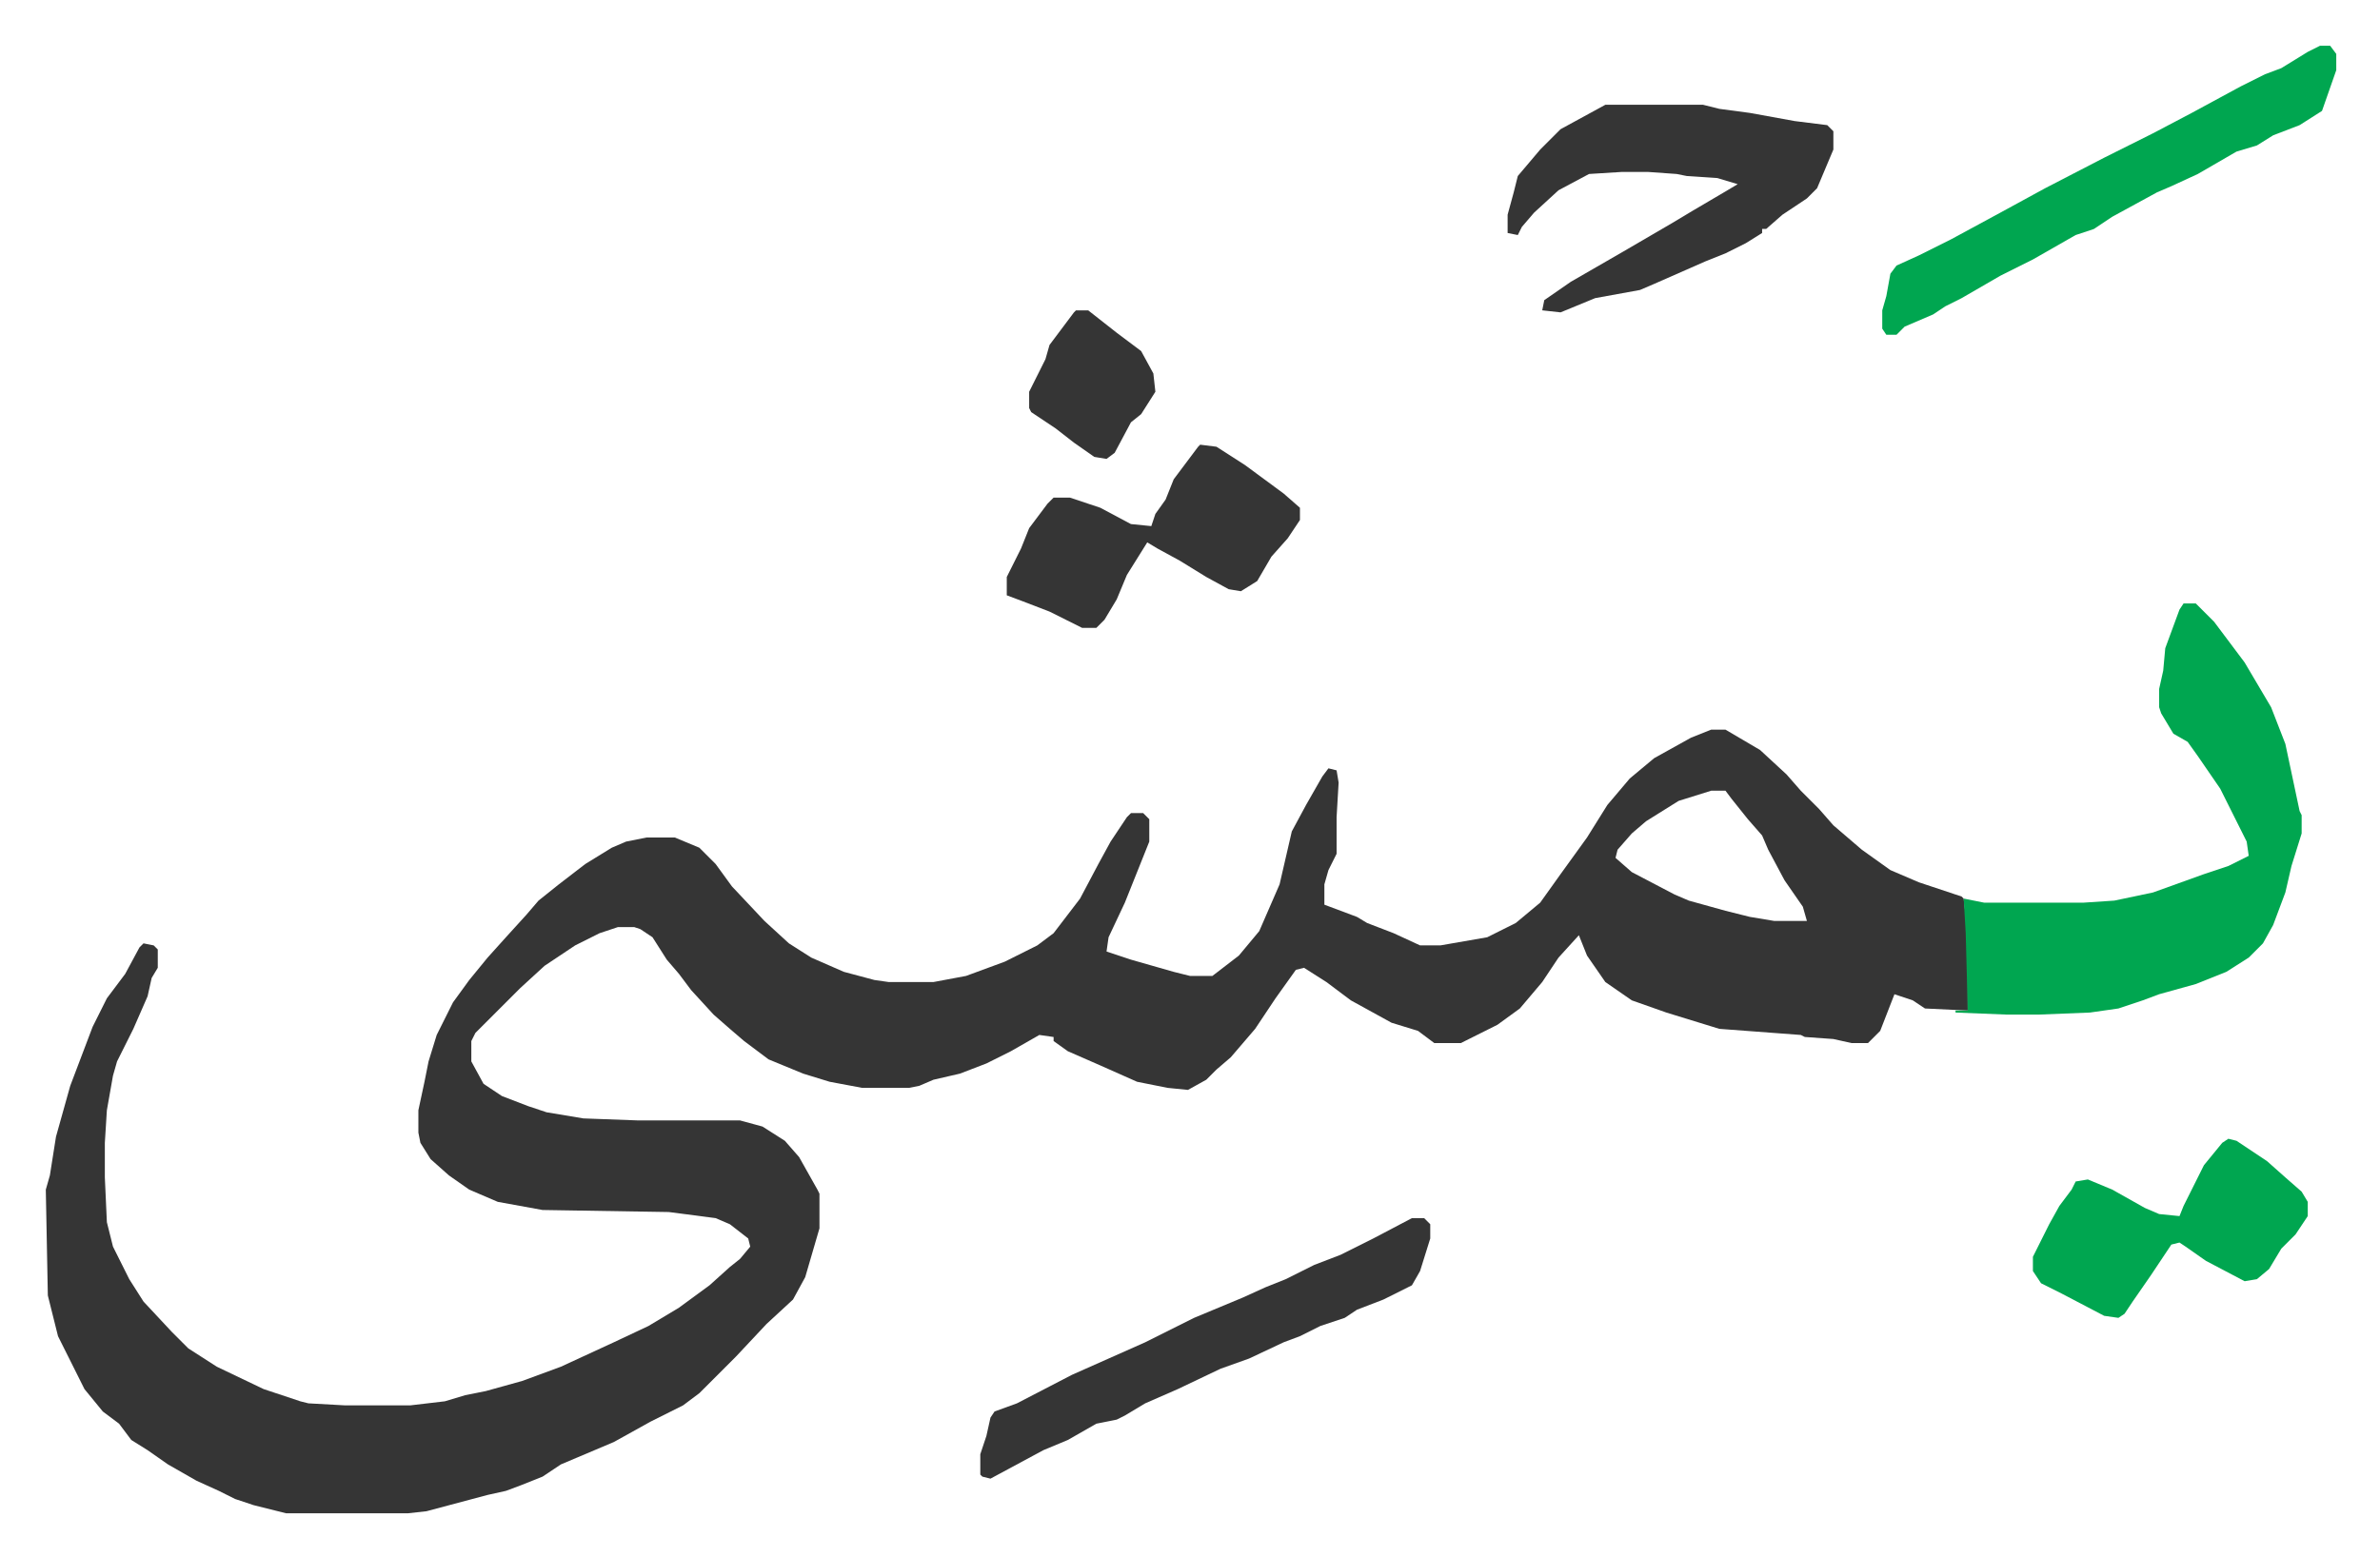
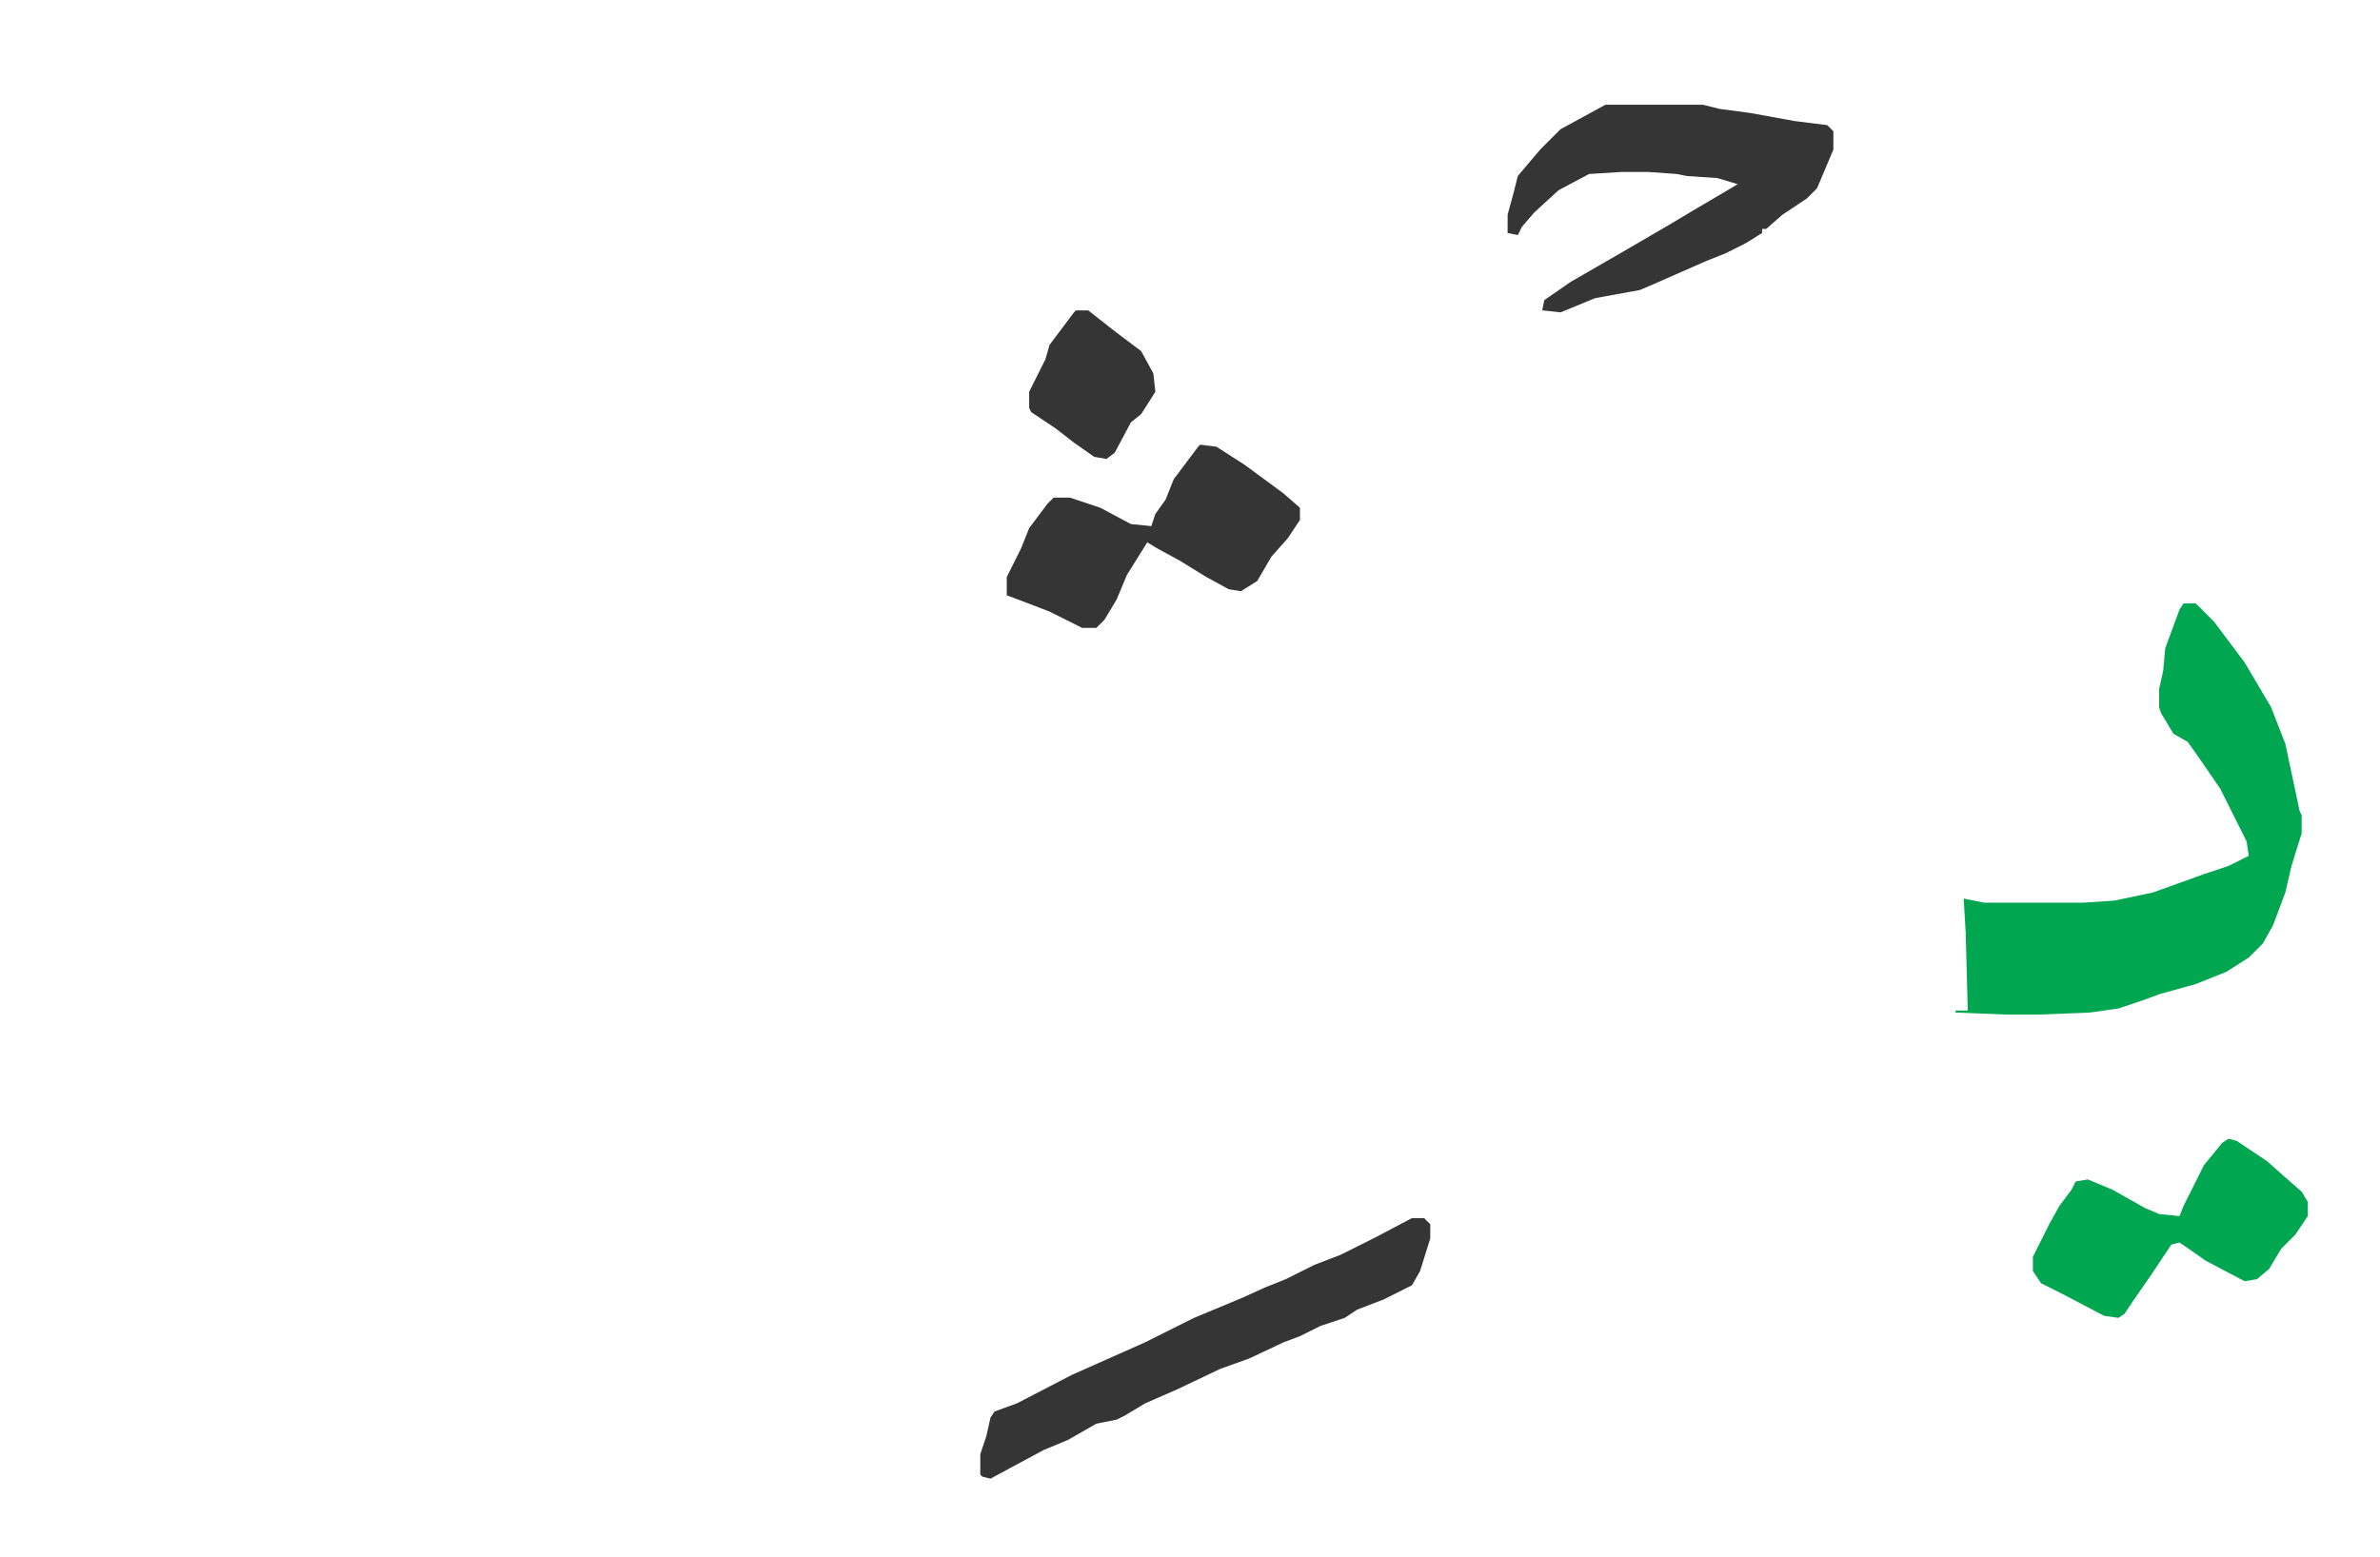
<svg xmlns="http://www.w3.org/2000/svg" role="img" viewBox="-22.48 441.52 1168.96 764.96">
-   <path fill="#353535" id="rule_normal" d="M818 800h7l17 10 13 12 7 8 9 9 7 8 14 12 14 10 14 6 21 7 1 1 2 17v38l-21-1-6-4-9-3-7 18-6 6h-8l-9-2-14-1-2-1-40-3-26-8-17-6-13-9-9-13-4-10-10 11-8 12-11 13-11 8-16 8-2 1h-13l-8-6-13-4-20-11-12-9-11-7-4 1-10 14-10 15-6 7-6 7-7 6-5 5-9 5-10-1-15-3-18-8-16-7-7-5v-2l-7-1-14 8-12 6-13 5-13 3-7 3-5 1h-23l-16-3-13-4-17-7-12-9-7-6-8-7-11-12-6-8-6-7-7-11-6-4-3-1h-8l-9 3-12 6-15 10-12 11-22 22-2 4v10l6 11 9 6 13 5 9 3 18 3 27 1h50l11 3 11 7 7 8 9 16 1 2v17l-7 24-6 11-13 12-15 16-18 18-8 6-16 8-18 10-26 11-9 6-10 4-8 3-9 2-30 8-9 1h-60l-16-4-9-3-8-4-11-5-14-8-10-7-8-5-6-8-8-6-9-11-8-16-5-10-4-16-1-4-1-52 2-7 3-19 7-25 11-29 7-14 9-12 7-13 2-2 5 1 2 2v9l-3 5-2 9-7 16-8 16-2 7-3 17-1 16v17l1 22 3 12 8 16 7 11 14 15 8 8 14 9 23 11 18 6 4 1 18 1h32l17-2 10-3 10-2 18-5 19-7 26-12 17-8 15-9 15-11 10-9 5-4 5-6-1-4-9-7-7-3-23-3-62-1-22-4-14-6-10-7-9-8-5-8-1-5v-11l3-14 2-10 4-13 8-16 8-11 9-11 9-10 10-11 6-7 10-8 13-10 13-8 7-3 10-2h14l12 5 8 8 8 11 16 17 12 11 11 7 16 7 15 4 7 1h22l16-3 19-7 16-8 8-6 13-17 9-17 6-11 8-12 2-2h6l3 3v11l-8 20-4 10-8 17-1 7 12 4 21 6 8 2h11l13-10 10-12 10-23 6-26 7-13 8-14 3-4 4 1 1 6-1 17v18l-4 8-2 7v10l16 6 5 3 13 5 13 6h10l23-4 14-7 12-10 10-14 13-18 10-16 11-13 12-10 18-10zm0 30l-16 5-16 10-7 6-7 8-1 4 8 7 21 11 7 3 18 5 12 3 12 2h16l-2-7-9-13-8-15-3-7-7-8-8-10-3-4z" />
  <path fill="#00a650" id="rule_idgham_with_ghunnah" d="M1050 738h6l9 9 15 20 13 22 7 18 7 33 1 2v9l-5 16-3 13-6 16-5 9-7 7-11 7-15 6-18 5-8 3-12 4-14 2-25 1h-16l-25-1v-1h6l-1-38-1-17 10 2h49l15-1 19-4 25-9 12-4 10-5-1-7-13-26-11-16-5-7-7-4-6-10-1-3v-9l2-9 1-11 7-19z" />
  <path fill="#353535" id="rule_normal" d="M766 493h48l8 2 15 2 22 4 16 2 3 3v9l-8 19-5 5-12 8-8 7h-2v2l-8 5-10 5-10 4-25 11-7 3-22 4-17 7-9-1 1-5 13-9 26-15 24-14 10-6 17-10 5-3-10-3-15-1-5-1-14-1h-13l-16 1-15 8-12 11-6 7-2 4-5-1v-9l3-11 2-8 11-13 10-10z" />
-   <path fill="#00a650" id="rule_idgham_with_ghunnah" d="M1117 464h5l3 4v8l-7 20-11 7-13 5-8 5-10 3-19 11-13 6-7 3-22 12-9 6-9 3-21 12-16 8-19 11-8 4-6 4-14 6-4 4h-5l-2-3v-9l2-7 2-11 3-4 11-5 16-8 24-13 22-12 29-15 24-12 19-10 24-13 12-6 8-3 13-8z" />
  <path fill="#353535" id="rule_normal" d="M671 1040h6l3 3v7l-5 16-4 7-14 7-13 5-6 4-12 4-10 5-8 3-17 8-14 5-21 10-16 7-10 6-4 2-10 2-14 8-12 5-26 14-4-1-1-1v-10l3-9 2-9 2-3 11-4 27-14 36-16 8-4 16-8 24-10 11-5 10-4 14-7 13-5 16-8zM567 660l8 1 14 9 19 14 8 7v6l-6 9-8 9-7 12-8 5-6-1-11-6-13-8-11-6-5-3-10 16-5 12-6 10-4 4h-7l-16-8-13-5-8-3v-9l7-14 4-10 9-12 3-3h8l15 5 15 8 10 1 2-6 5-7 4-10 12-16z" />
  <path fill="#00a650" id="rule_idgham_with_ghunnah" d="M1072 1001l4 1 15 10 9 8 8 7 3 5v7l-6 9-7 7-6 10-6 5-6 1-19-10-10-7-3-2-4 1-10 15-9 13-4 6-3 2-7-1-21-11-10-5-4-6v-7l8-16 5-9 6-8 2-4 6-1 12 5 16 9 7 3 10 1 2-5 5-10 5-10 9-11z" />
  <path fill="#353535" id="rule_normal" d="M506 594h6l14 11 12 9 6 11 1 9-7 11-5 4-8 15-4 3-6-1-10-7-9-7-12-8-1-2v-8l8-16 2-7 6-8 6-8z" />
</svg>